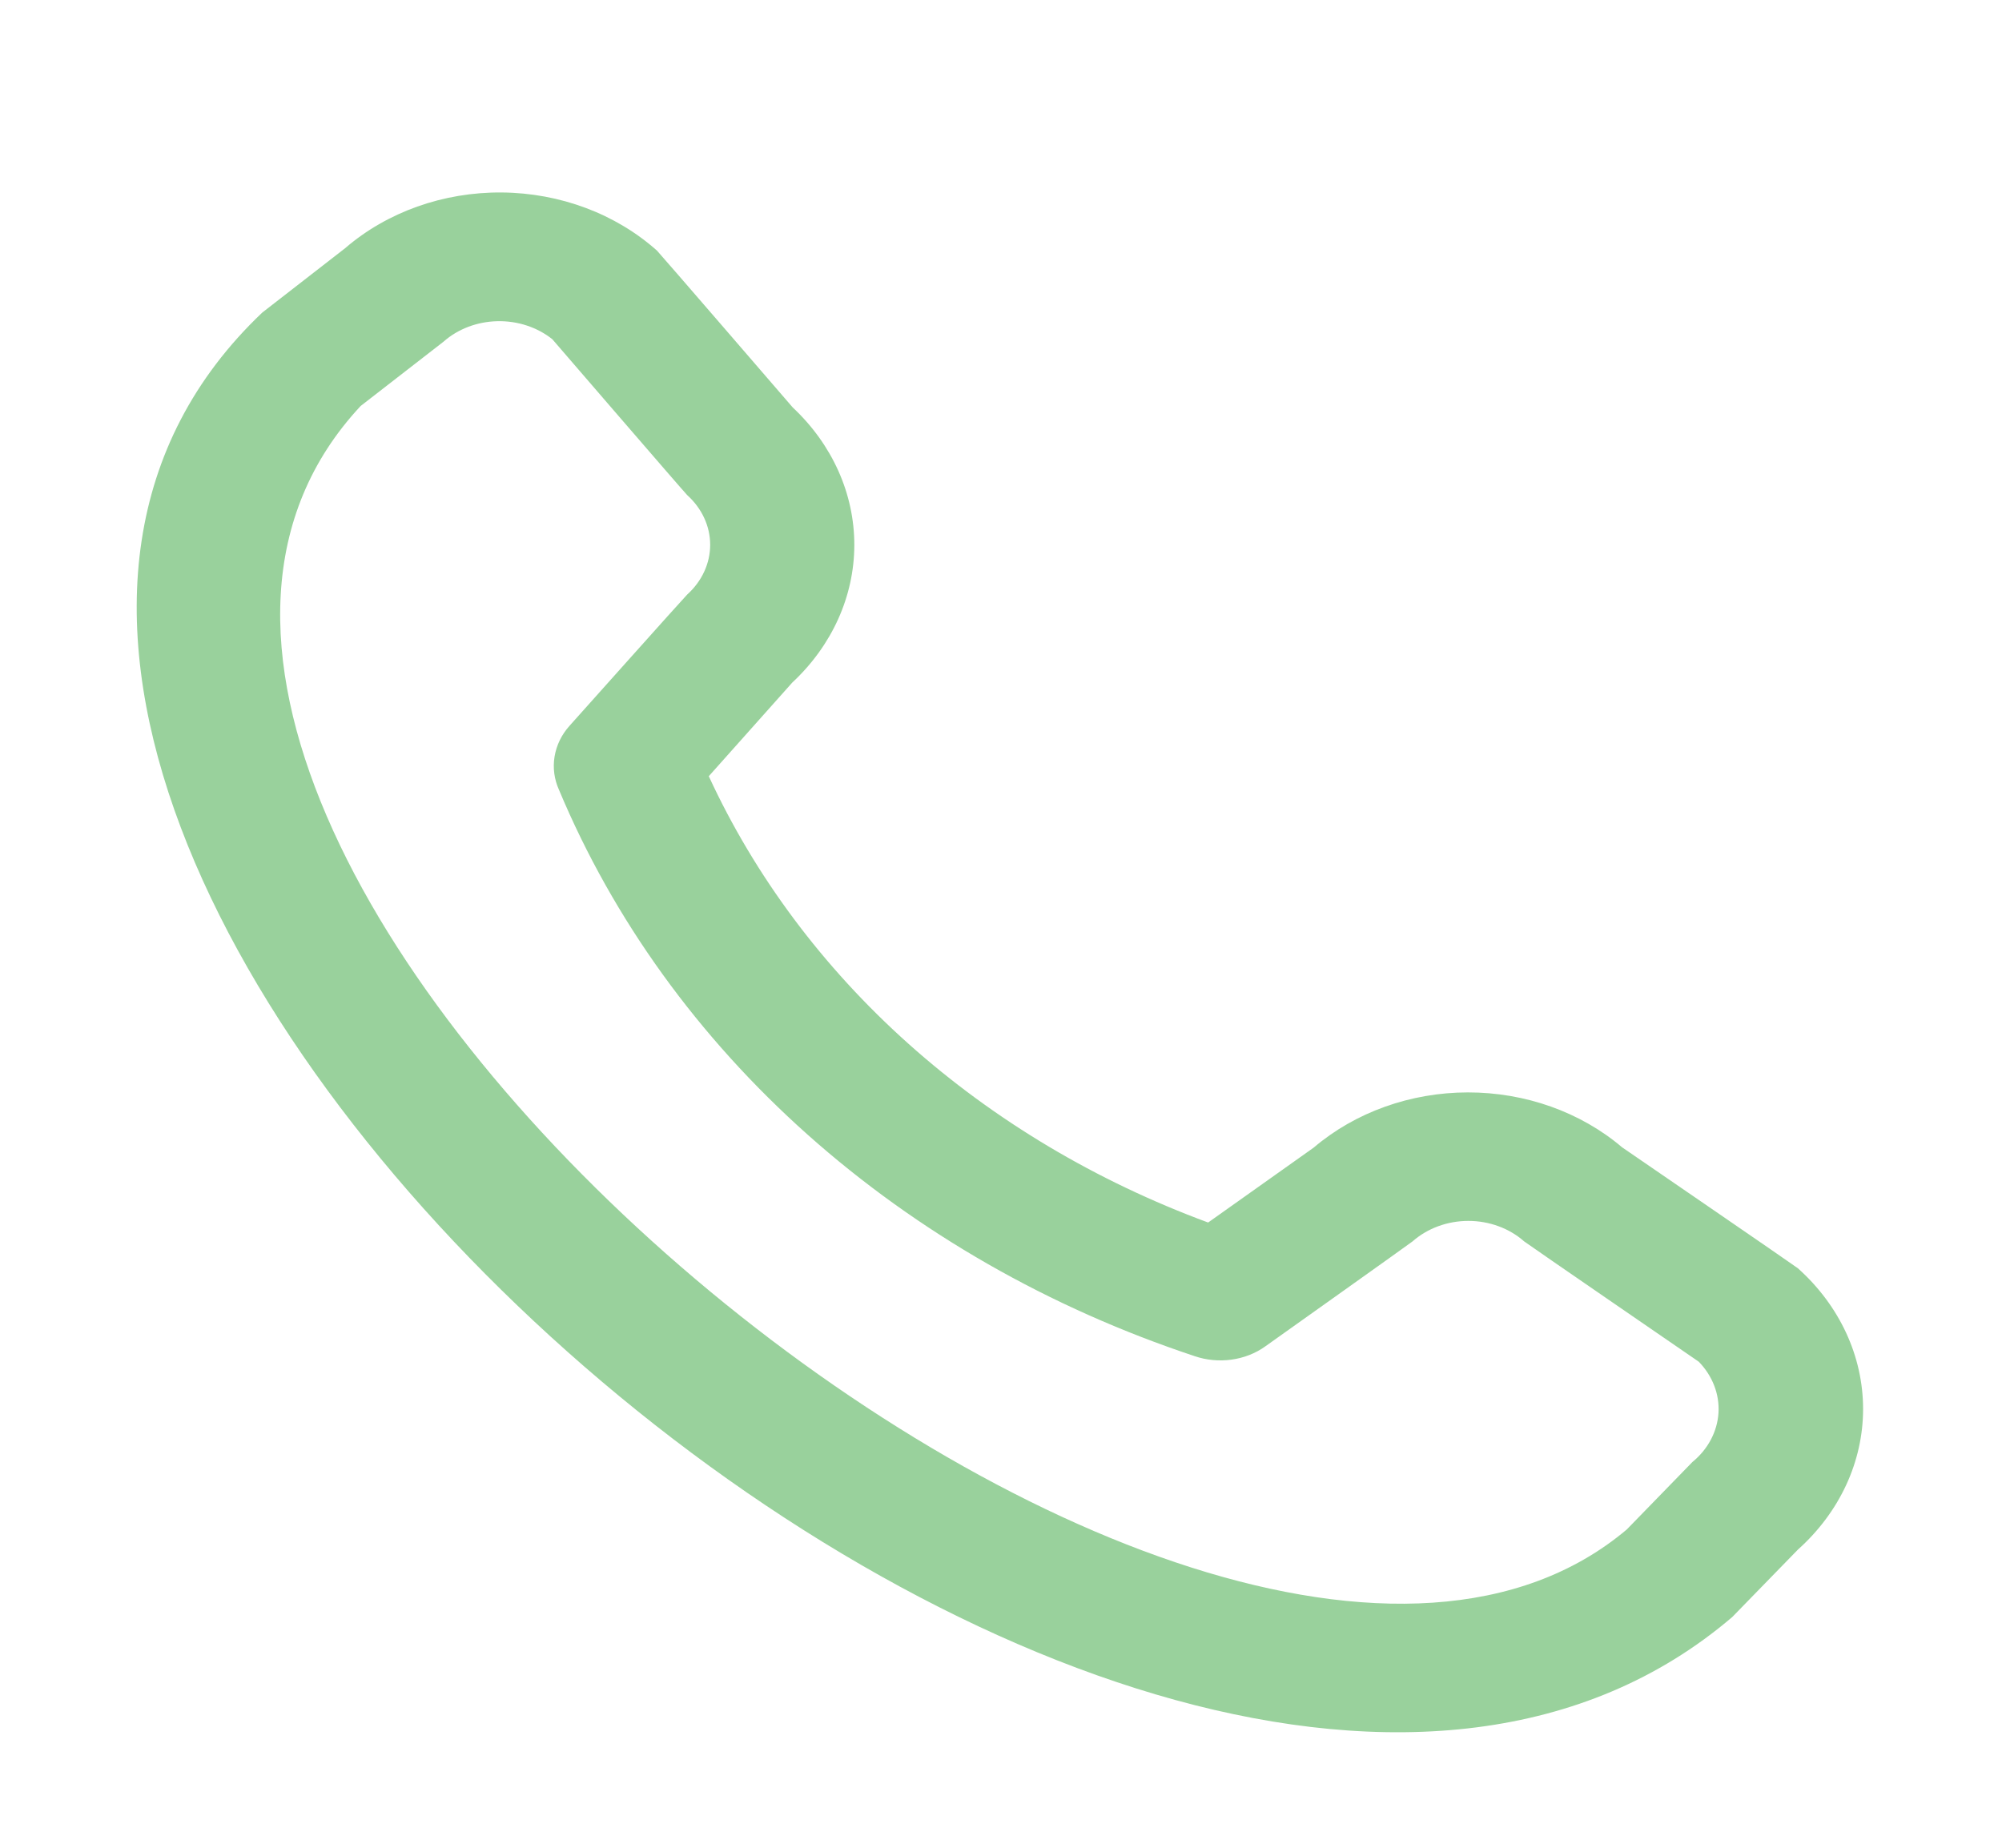
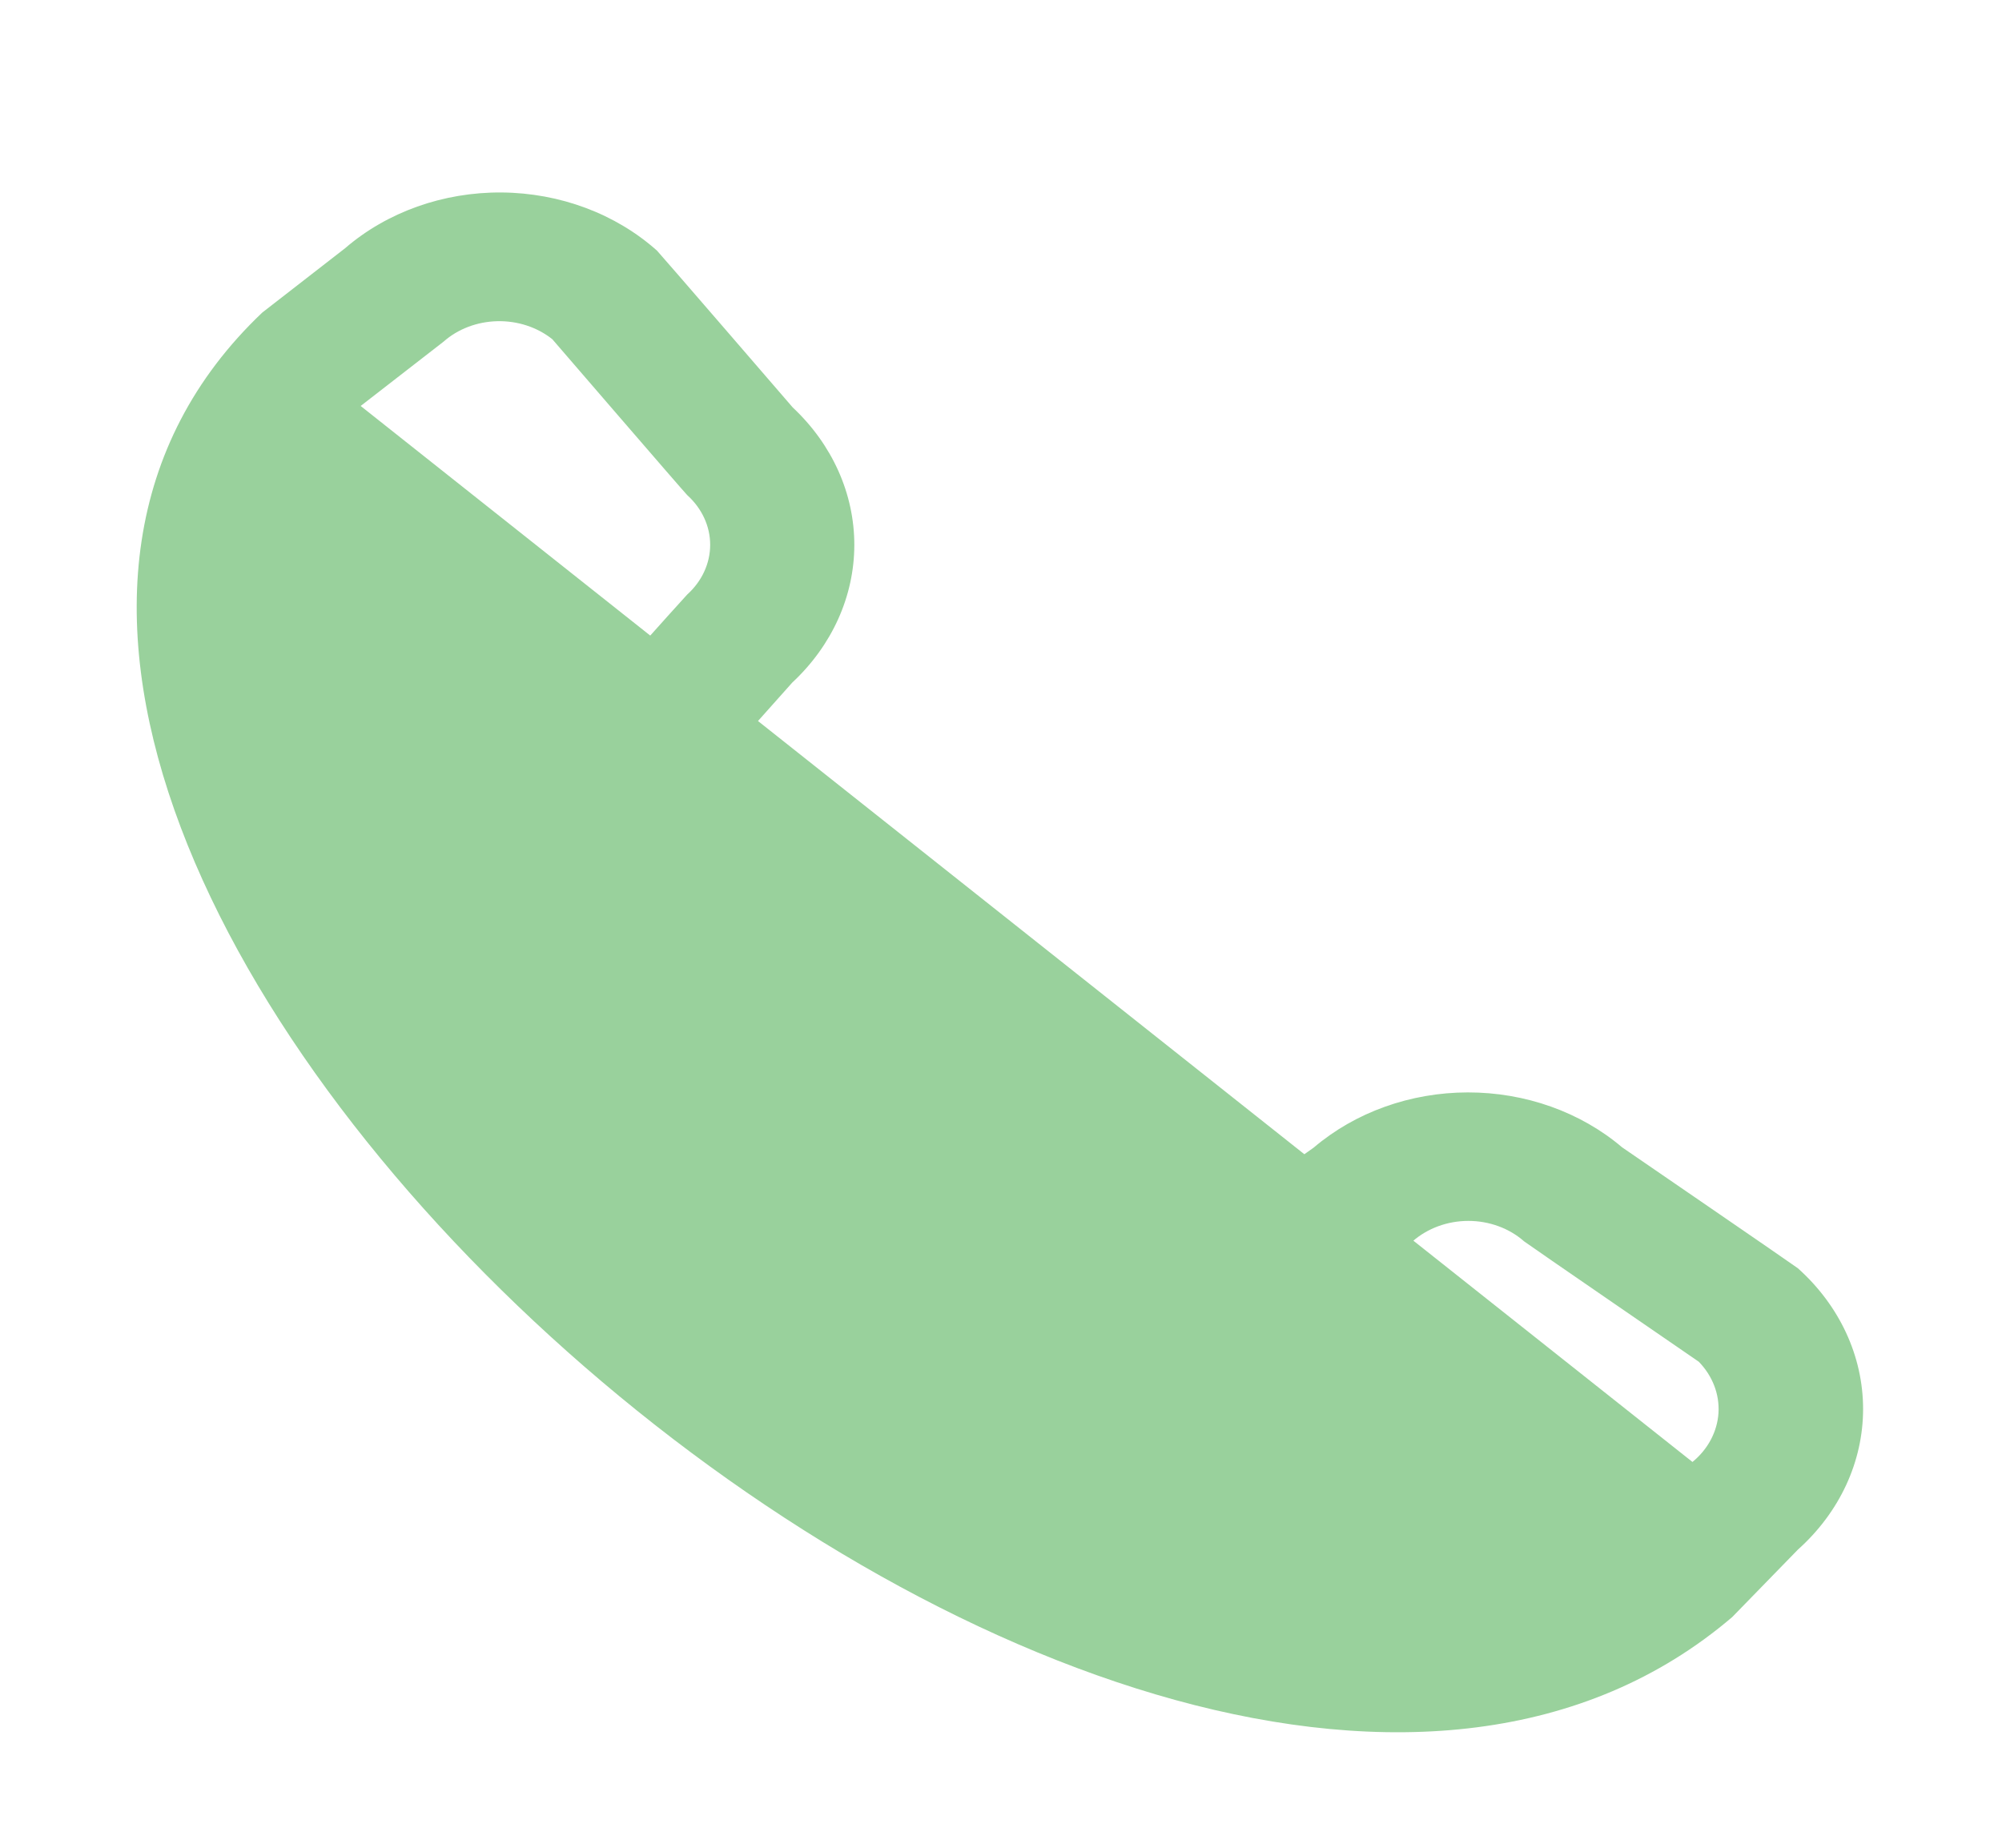
<svg xmlns="http://www.w3.org/2000/svg" width="26" height="24" viewBox="0 0 26 24" fill="none">
-   <path d="M23.349 16.473C23.891 16.958 24.196 17.616 24.196 18.301C24.196 18.986 23.891 19.643 23.349 20.128L22.496 21.004C14.831 27.547 -3.816 10.916 3.407 4.059L4.482 3.224C5.027 2.754 5.757 2.494 6.515 2.5C7.273 2.506 7.998 2.778 8.533 3.256C8.561 3.282 10.295 5.292 10.295 5.292C10.809 5.774 11.096 6.414 11.095 7.08C11.094 7.745 10.805 8.385 10.289 8.866L9.205 10.082C9.805 11.382 10.686 12.563 11.799 13.558C12.912 14.553 14.234 15.341 15.69 15.879L17.061 14.906C17.6 14.447 18.317 14.19 19.062 14.189C19.808 14.188 20.526 14.443 21.066 14.902C21.066 14.902 23.32 16.448 23.349 16.473ZM22.062 17.687C22.062 17.687 19.823 16.149 19.794 16.124C19.602 15.954 19.341 15.858 19.07 15.858C18.798 15.858 18.538 15.954 18.345 16.124C18.32 16.146 16.432 17.488 16.432 17.488C16.305 17.579 16.154 17.638 15.993 17.66C15.832 17.682 15.668 17.667 15.516 17.615C13.629 16.989 11.915 16.008 10.49 14.739C9.066 13.47 7.964 11.942 7.26 10.26C7.198 10.123 7.178 9.974 7.202 9.828C7.226 9.682 7.292 9.544 7.395 9.429C7.395 9.429 8.899 7.745 8.924 7.723C9.115 7.551 9.223 7.319 9.223 7.076C9.223 6.834 9.115 6.602 8.924 6.43C8.896 6.405 7.173 4.406 7.173 4.406C6.977 4.25 6.722 4.166 6.459 4.172C6.196 4.178 5.946 4.273 5.76 4.438L4.684 5.273C-0.597 10.934 15.566 24.553 21.127 19.866L21.98 18.989C22.181 18.825 22.302 18.596 22.318 18.353C22.333 18.11 22.241 17.871 22.062 17.687Z" fill="#99D19C" />
+   <path d="M23.349 16.473C23.891 16.958 24.196 17.616 24.196 18.301C24.196 18.986 23.891 19.643 23.349 20.128L22.496 21.004C14.831 27.547 -3.816 10.916 3.407 4.059L4.482 3.224C5.027 2.754 5.757 2.494 6.515 2.5C7.273 2.506 7.998 2.778 8.533 3.256C8.561 3.282 10.295 5.292 10.295 5.292C10.809 5.774 11.096 6.414 11.095 7.08C11.094 7.745 10.805 8.385 10.289 8.866L9.205 10.082C9.805 11.382 10.686 12.563 11.799 13.558C12.912 14.553 14.234 15.341 15.69 15.879L17.061 14.906C17.6 14.447 18.317 14.19 19.062 14.189C19.808 14.188 20.526 14.443 21.066 14.902C21.066 14.902 23.32 16.448 23.349 16.473ZM22.062 17.687C22.062 17.687 19.823 16.149 19.794 16.124C19.602 15.954 19.341 15.858 19.07 15.858C18.798 15.858 18.538 15.954 18.345 16.124C18.32 16.146 16.432 17.488 16.432 17.488C16.305 17.579 16.154 17.638 15.993 17.66C15.832 17.682 15.668 17.667 15.516 17.615C13.629 16.989 11.915 16.008 10.49 14.739C9.066 13.47 7.964 11.942 7.26 10.26C7.198 10.123 7.178 9.974 7.202 9.828C7.226 9.682 7.292 9.544 7.395 9.429C7.395 9.429 8.899 7.745 8.924 7.723C9.115 7.551 9.223 7.319 9.223 7.076C9.223 6.834 9.115 6.602 8.924 6.43C8.896 6.405 7.173 4.406 7.173 4.406C6.977 4.25 6.722 4.166 6.459 4.172C6.196 4.178 5.946 4.273 5.76 4.438L4.684 5.273L21.98 18.989C22.181 18.825 22.302 18.596 22.318 18.353C22.333 18.11 22.241 17.871 22.062 17.687Z" fill="#99D19C" />
</svg>